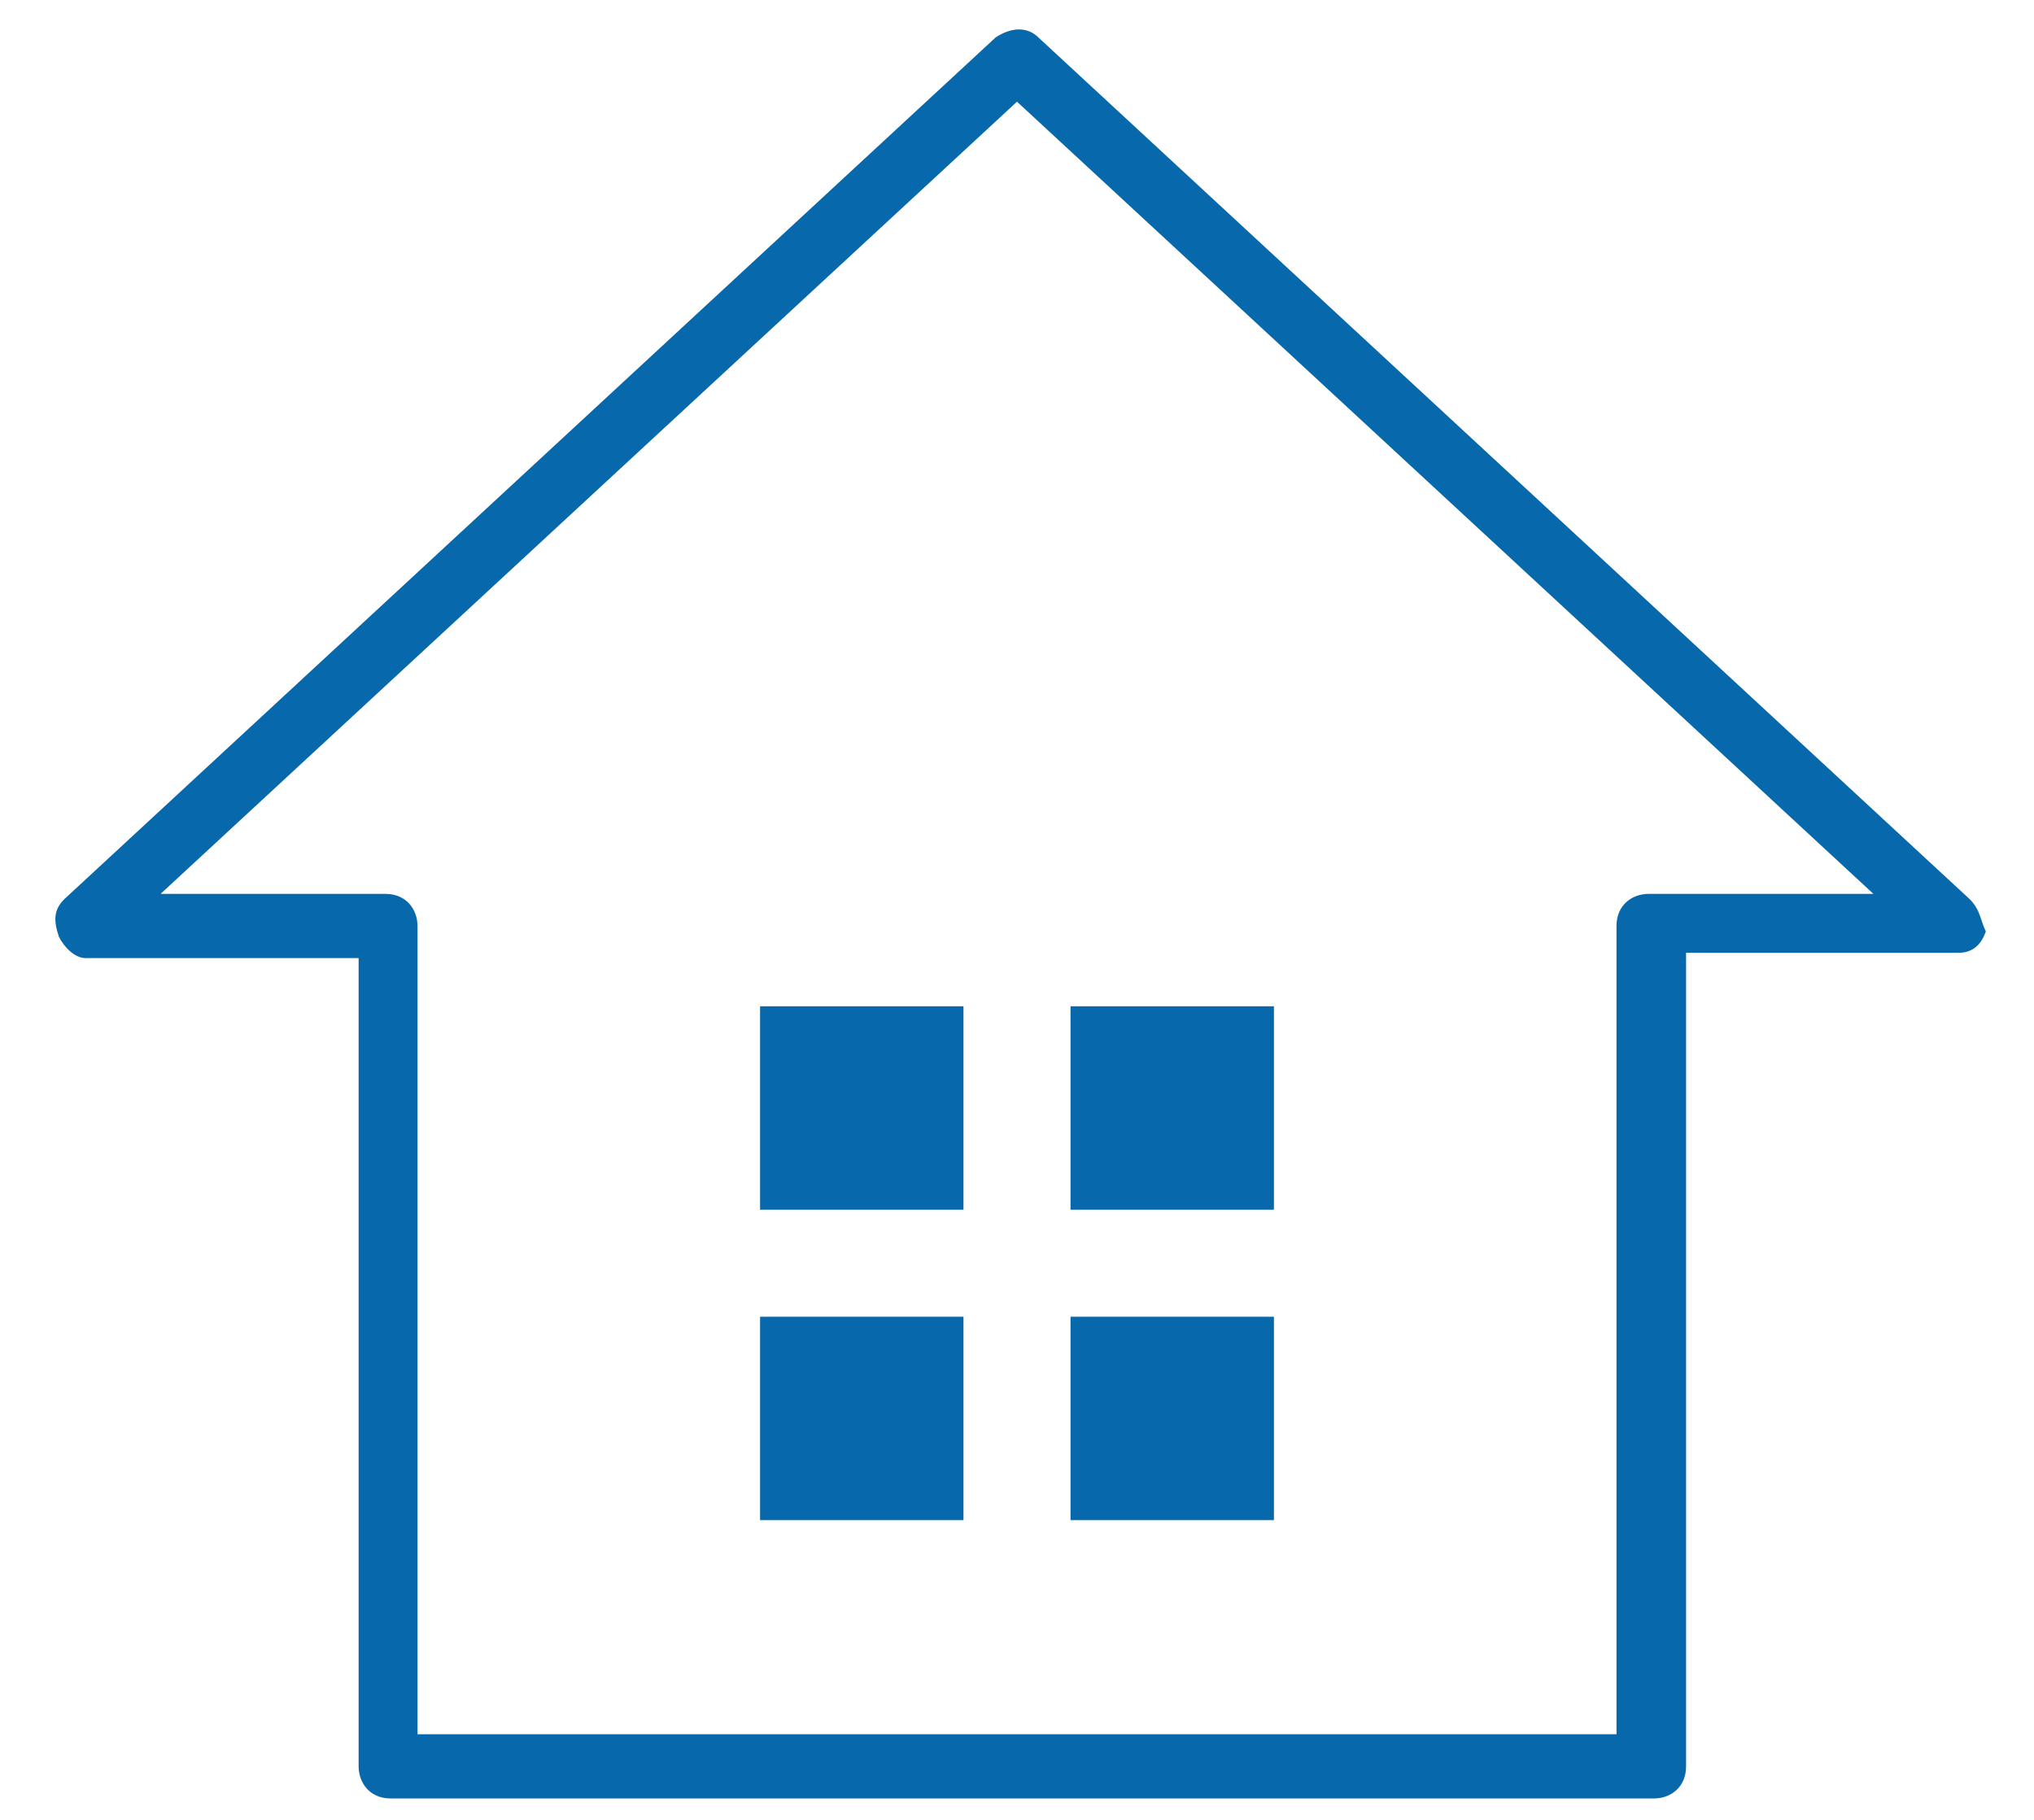
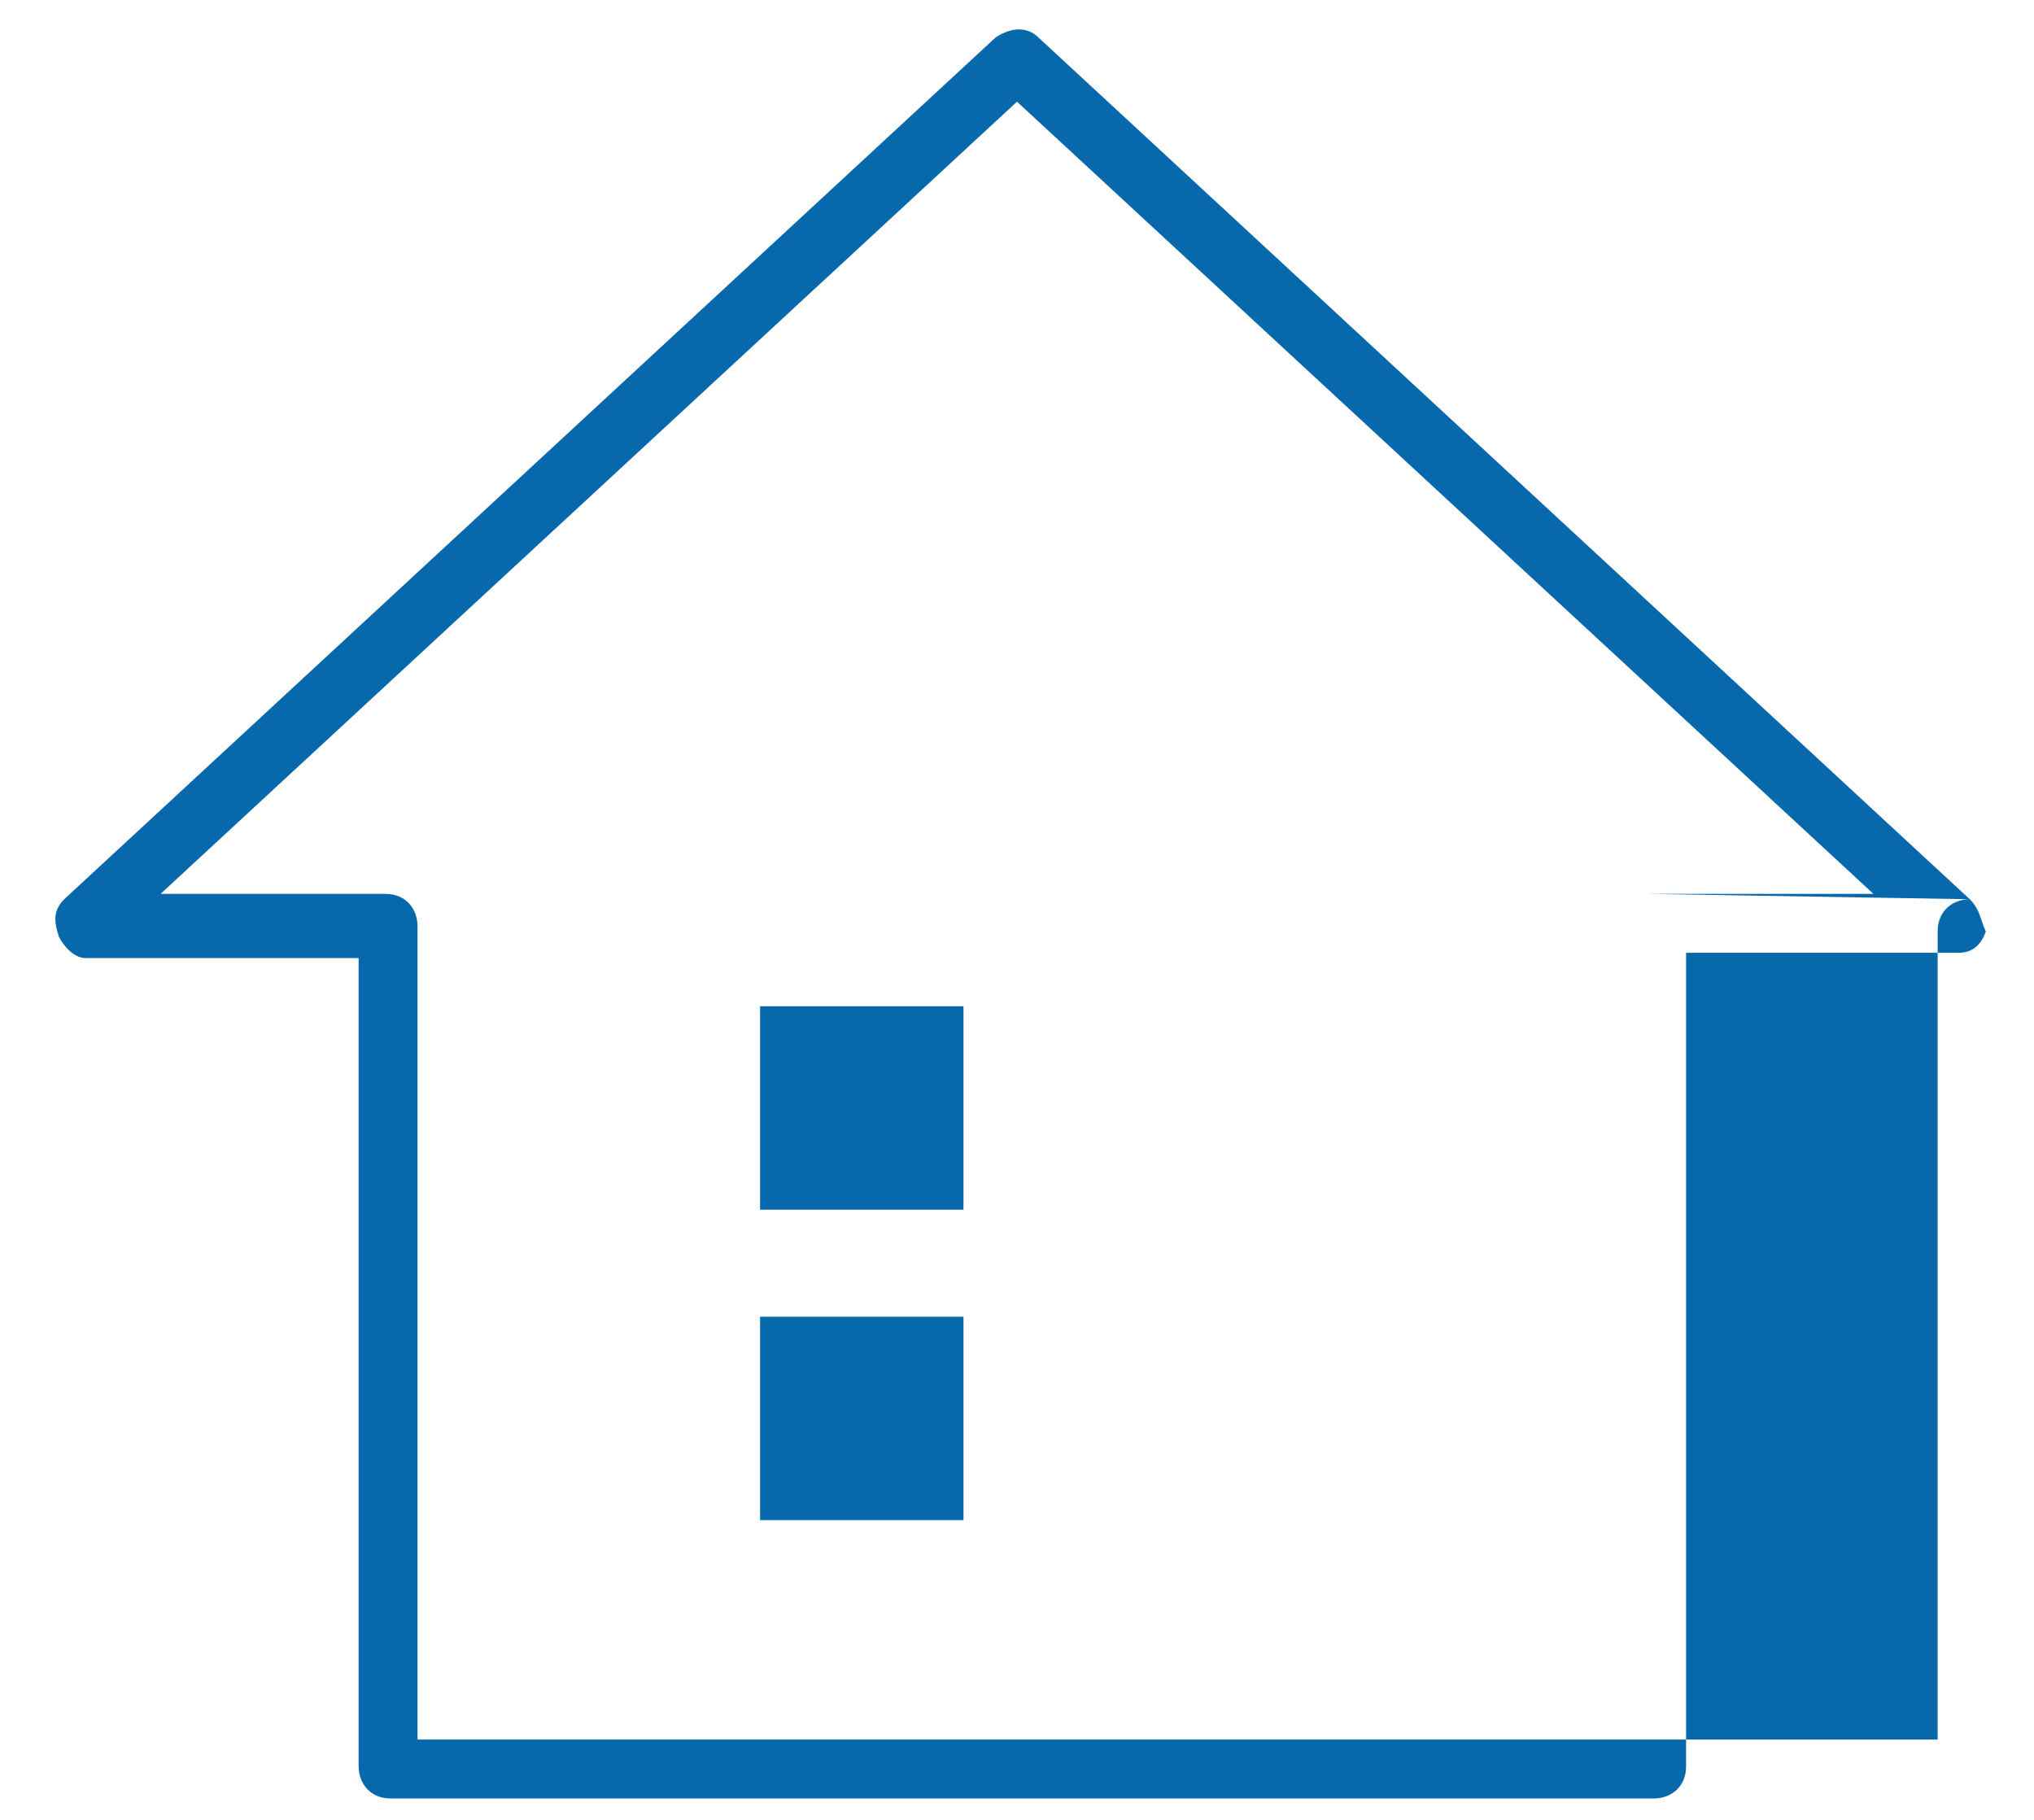
<svg xmlns="http://www.w3.org/2000/svg" version="1.1" id="レイヤー_1" x="0px" y="0px" width="38px" height="34px" viewBox="0 0 38 34" style="enable-background:new 0 0 38 34;" xml:space="preserve">
  <style type="text/css">
	.st0{fill:#0768AB;}
</style>
  <g>
-     <path class="st0" d="M36.8,16.8L19.4,0.7c-0.2-0.2-0.5-0.2-0.8,0L1.2,16.8C1,17,1,17.2,1.1,17.5c0.1,0.2,0.3,0.4,0.5,0.4h5.1v15.1   c0,0.3,0.2,0.6,0.6,0.6h23.6c0.3,0,0.6-0.2,0.6-0.6V17.8h5.1c0.2,0,0.4-0.1,0.5-0.4C37,17.2,37,17,36.8,16.8z M30.8,16.7   c-0.3,0-0.6,0.2-0.6,0.6v15.1H7.8V17.3c0-0.3-0.2-0.6-0.6-0.6H3L19,1.9l16,14.8H30.8z" />
+     <path class="st0" d="M36.8,16.8L19.4,0.7c-0.2-0.2-0.5-0.2-0.8,0L1.2,16.8C1,17,1,17.2,1.1,17.5c0.1,0.2,0.3,0.4,0.5,0.4h5.1v15.1   c0,0.3,0.2,0.6,0.6,0.6h23.6c0.3,0,0.6-0.2,0.6-0.6V17.8h5.1c0.2,0,0.4-0.1,0.5-0.4C37,17.2,37,17,36.8,16.8z c-0.3,0-0.6,0.2-0.6,0.6v15.1H7.8V17.3c0-0.3-0.2-0.6-0.6-0.6H3L19,1.9l16,14.8H30.8z" />
    <rect x="14.2" y="18.8" class="st0" width="3.8" height="3.8" />
-     <rect x="20" y="18.8" class="st0" width="3.8" height="3.8" />
    <rect x="14.2" y="24.6" class="st0" width="3.8" height="3.8" />
-     <rect x="20" y="24.6" class="st0" width="3.8" height="3.8" />
  </g>
</svg>